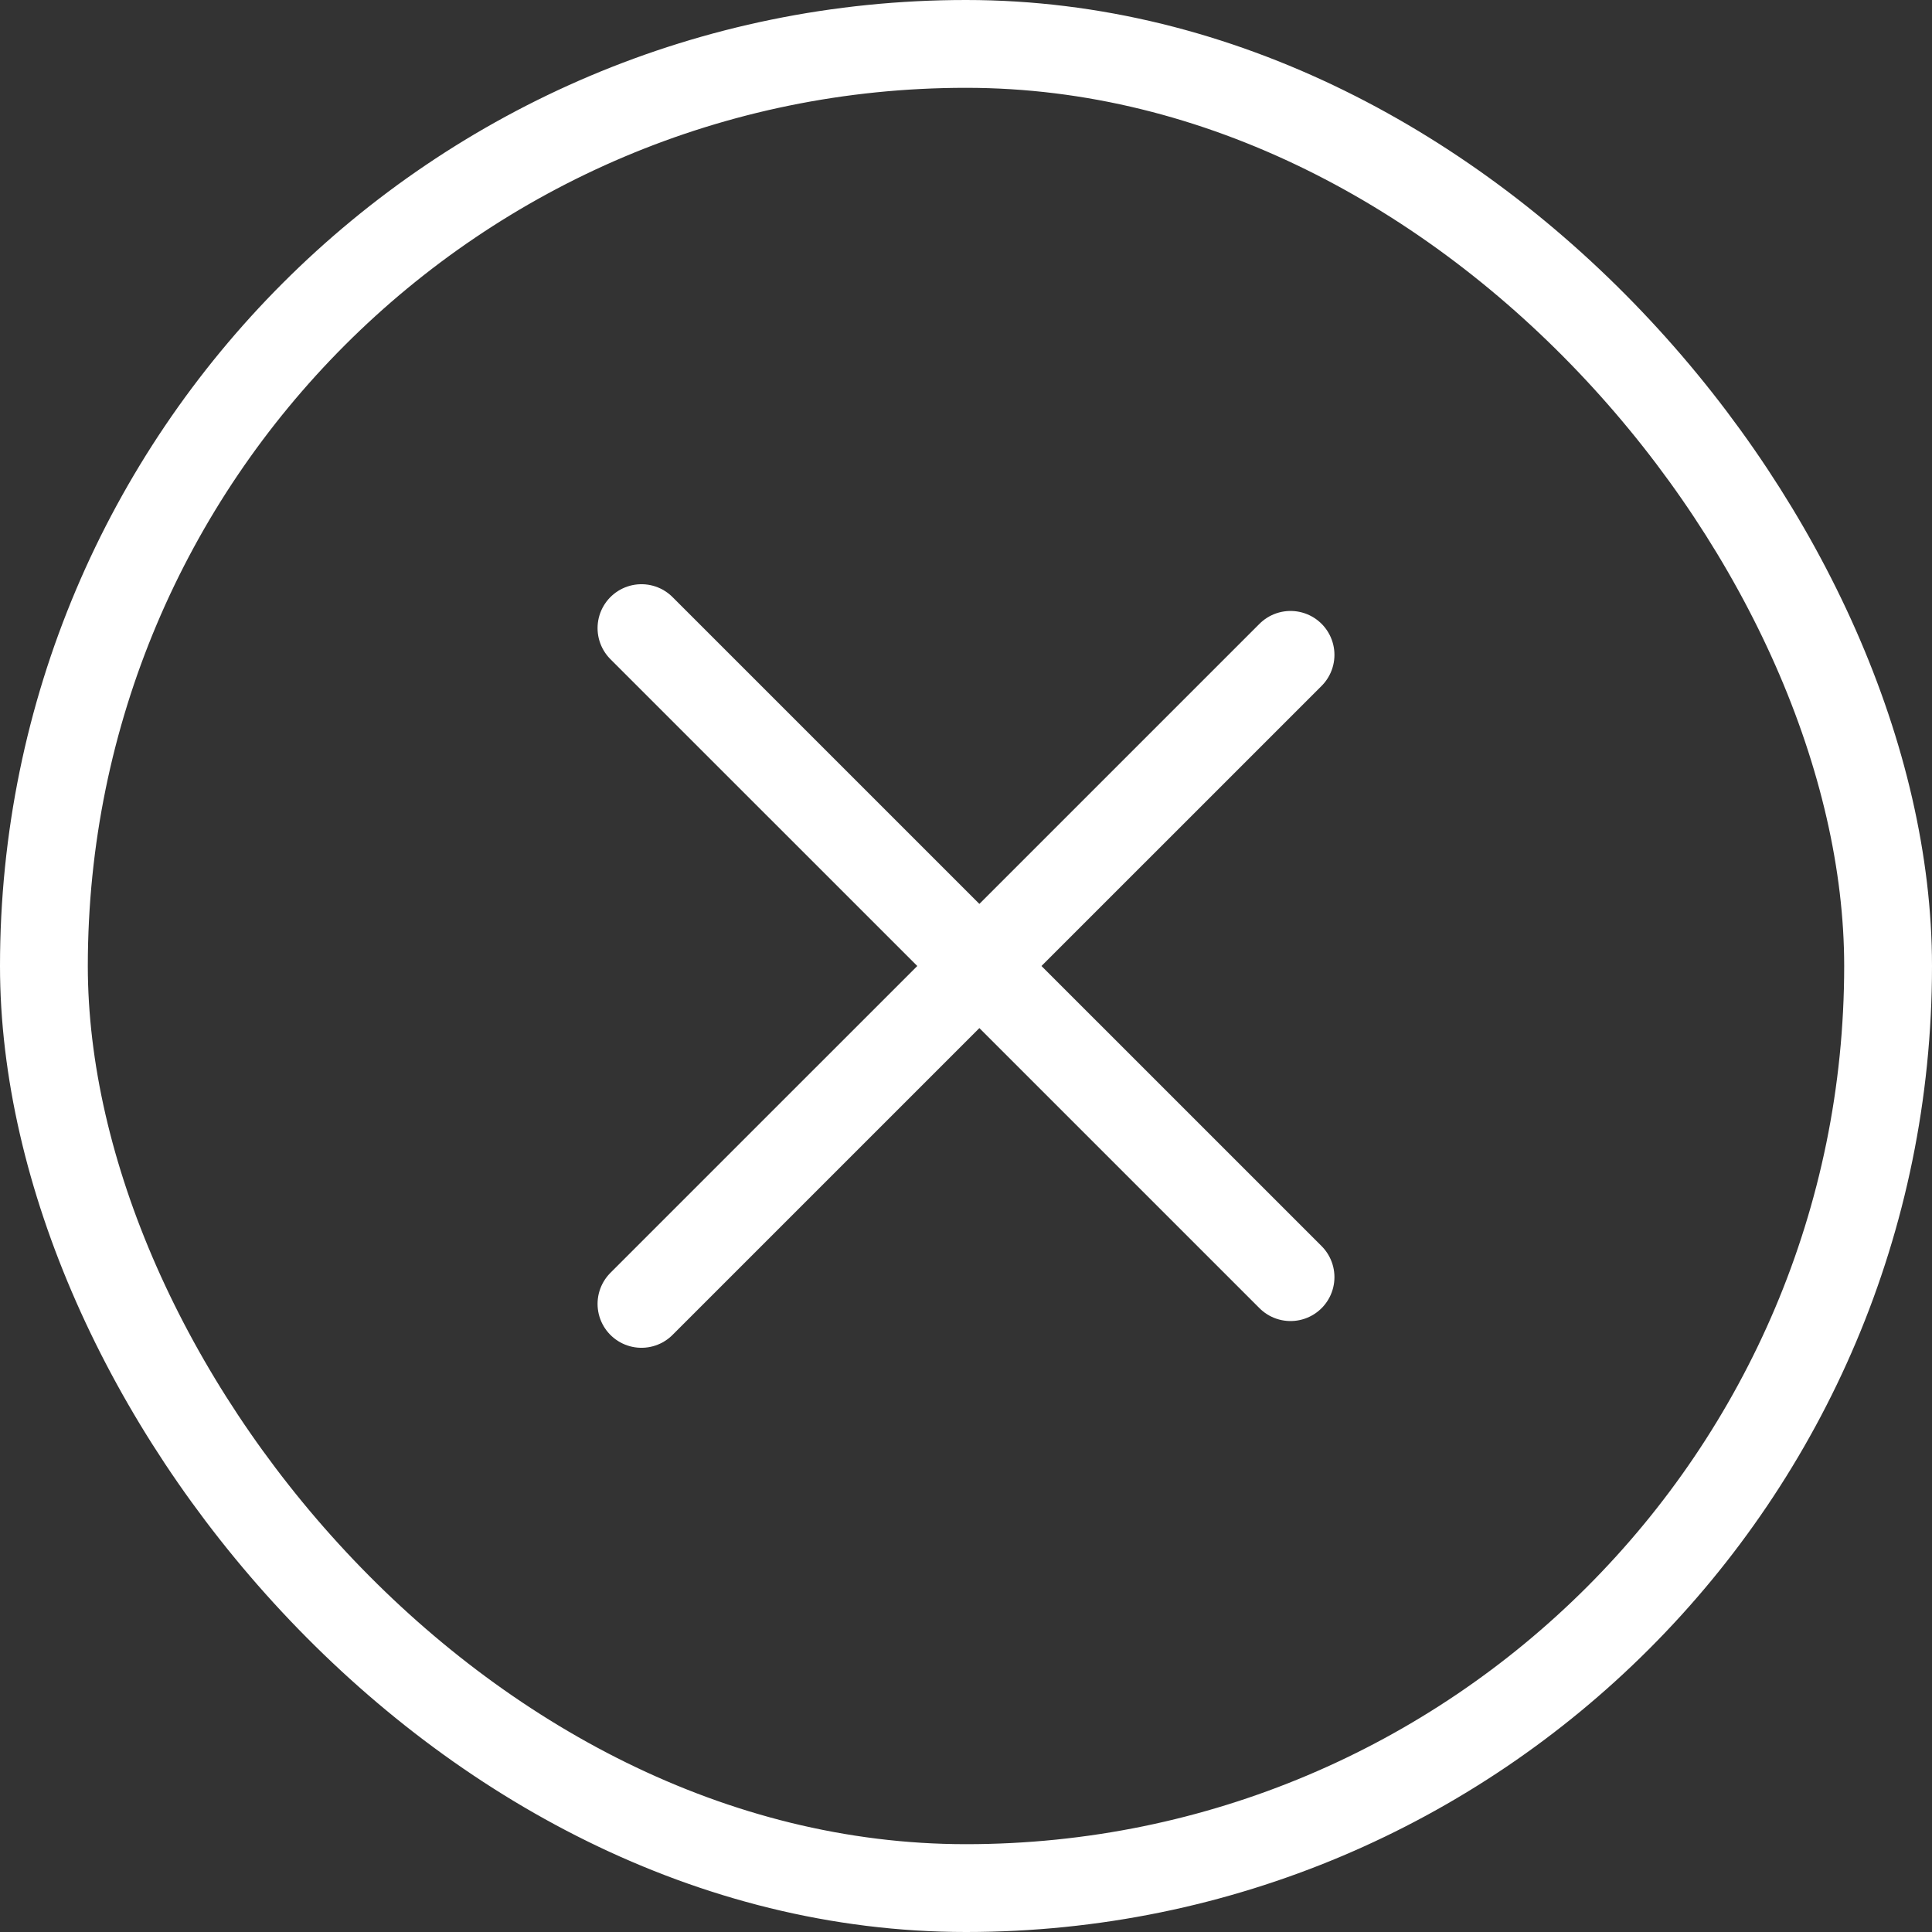
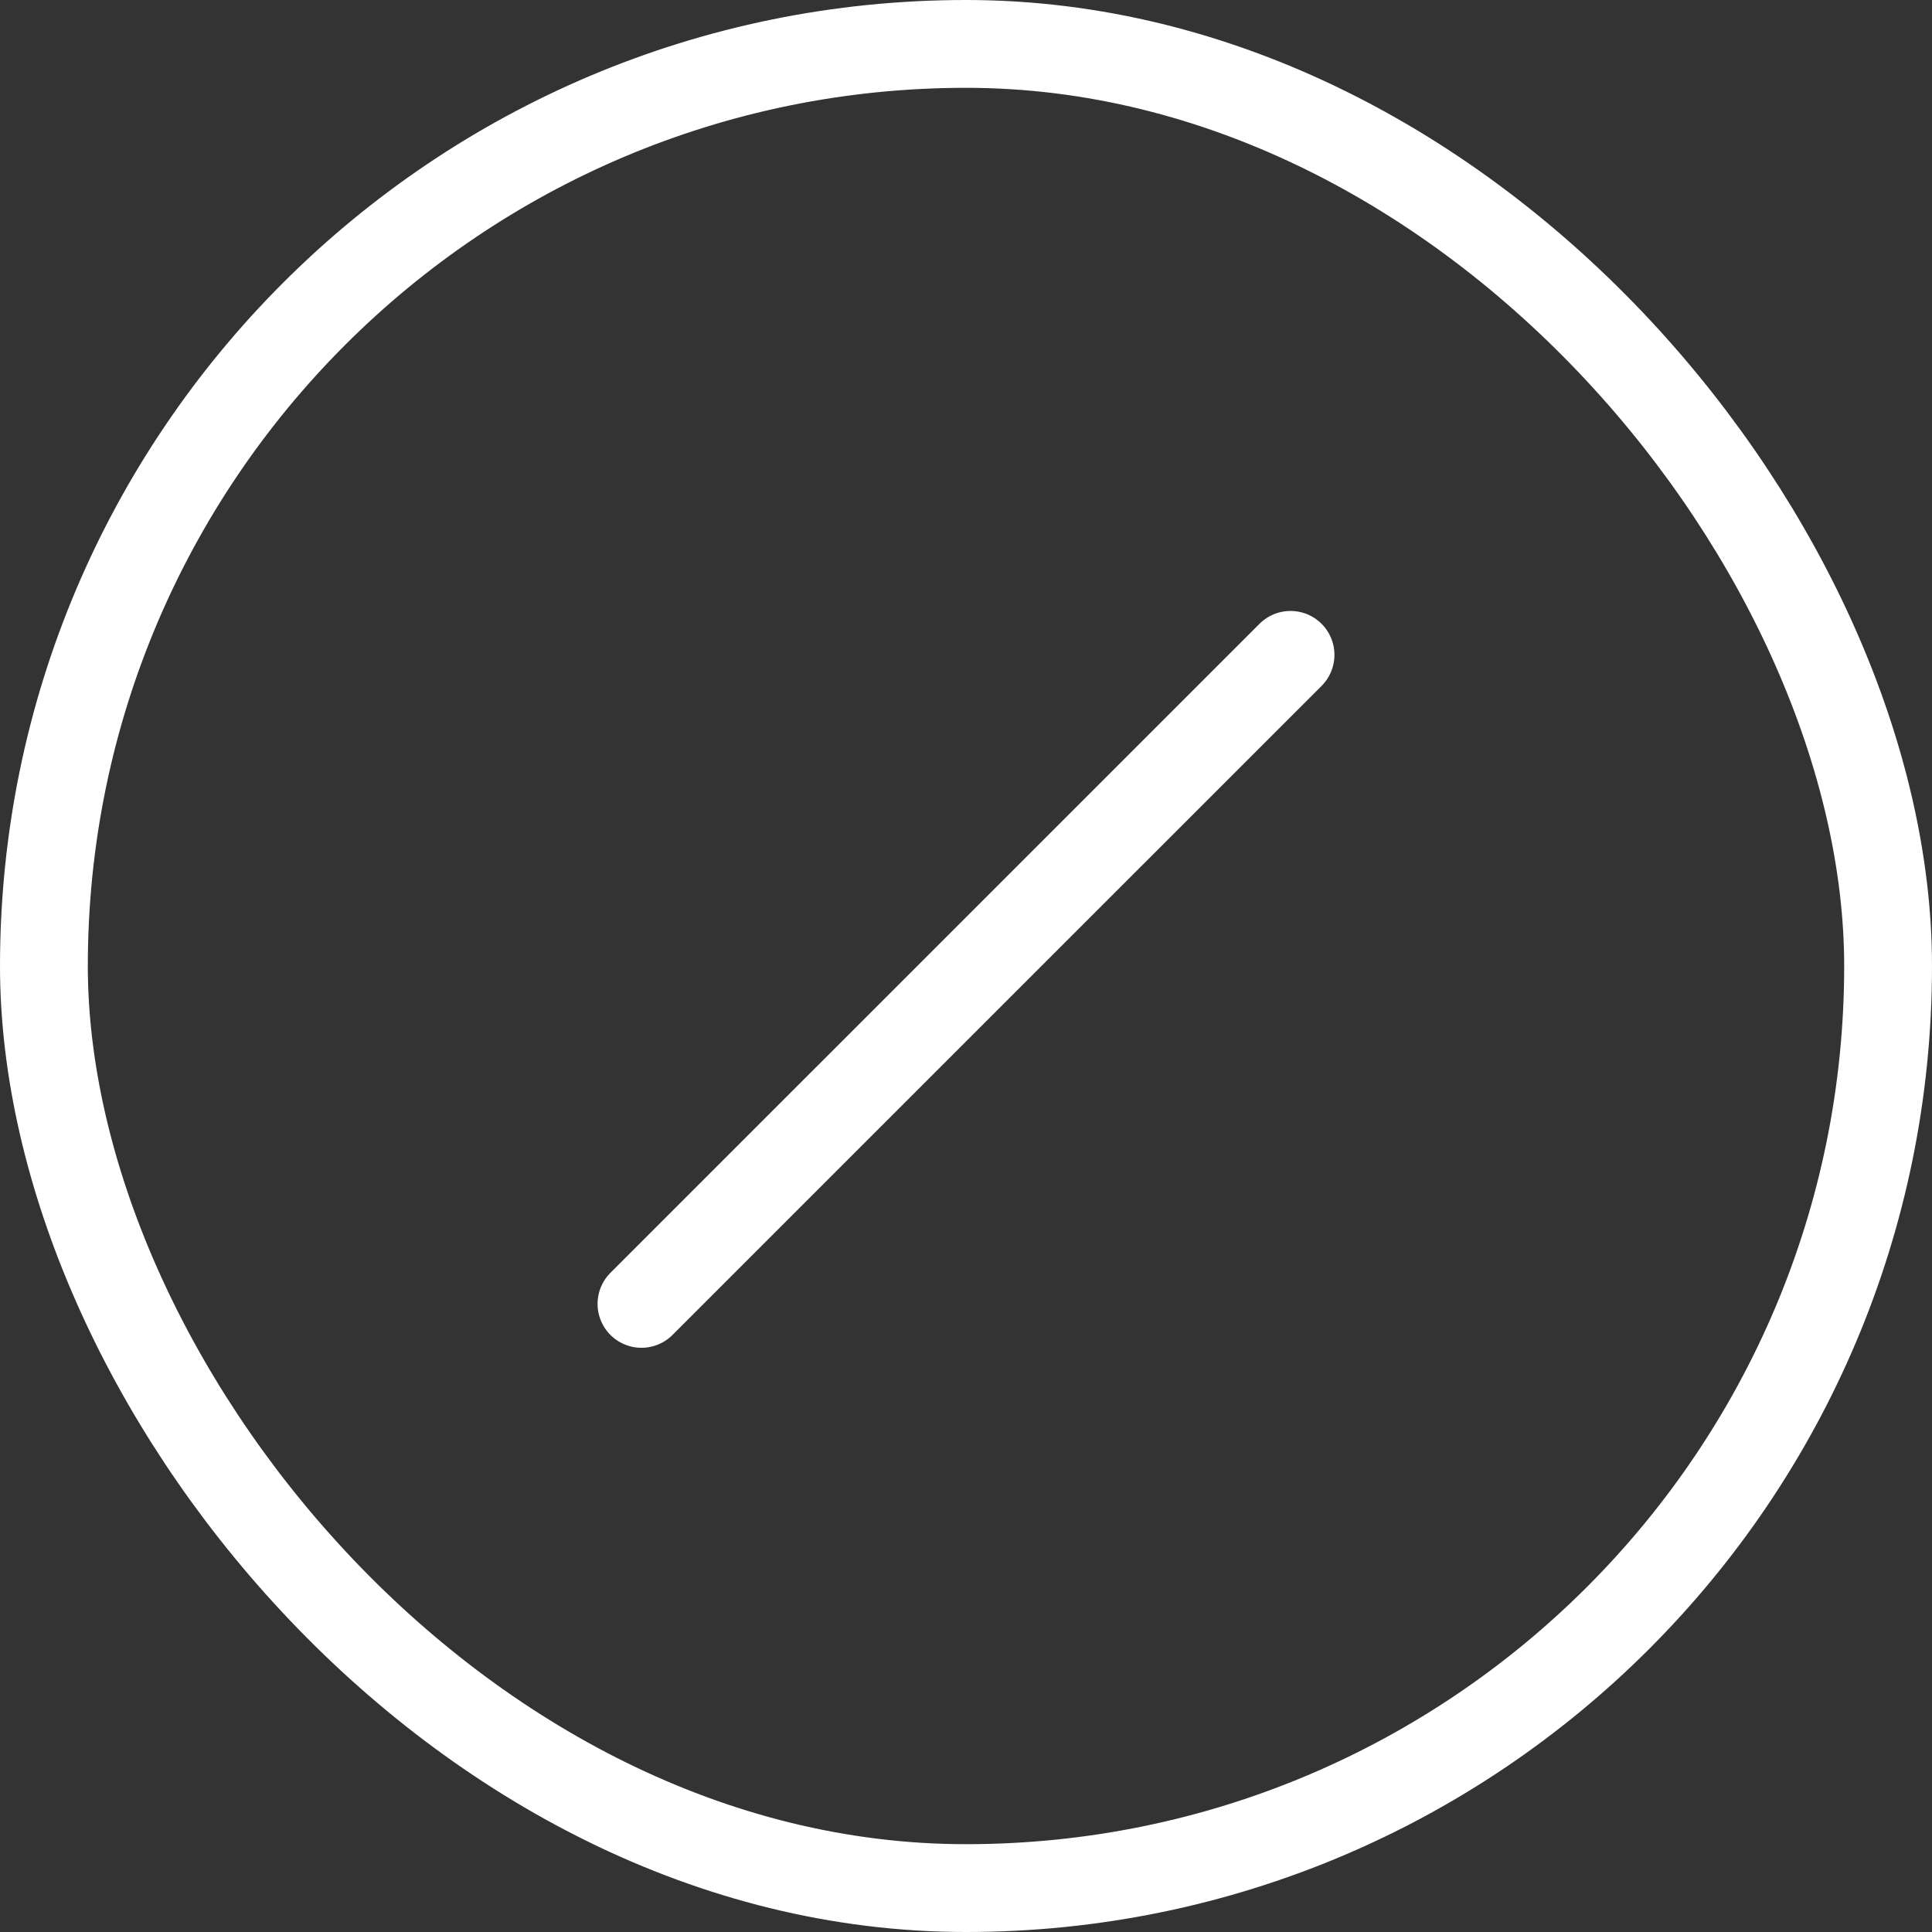
<svg xmlns="http://www.w3.org/2000/svg" width="44" height="44" viewBox="0 0 44 44" fill="none">
  <rect x="0" y="0" width="44" height="44" fill="#333333" stroke="none" />
  <rect x="1" y="1" width="42" height="42" rx="21" stroke="white" stroke-width="2" />
-   <path d="M14.609 14.305L29.391 29.086" stroke="white" stroke-width="2" stroke-miterlimit="10" stroke-linecap="round" />
  <path d="M14.609 29.695L29.391 14.914" stroke="white" stroke-width="2" stroke-miterlimit="10" stroke-linecap="round" />
</svg>